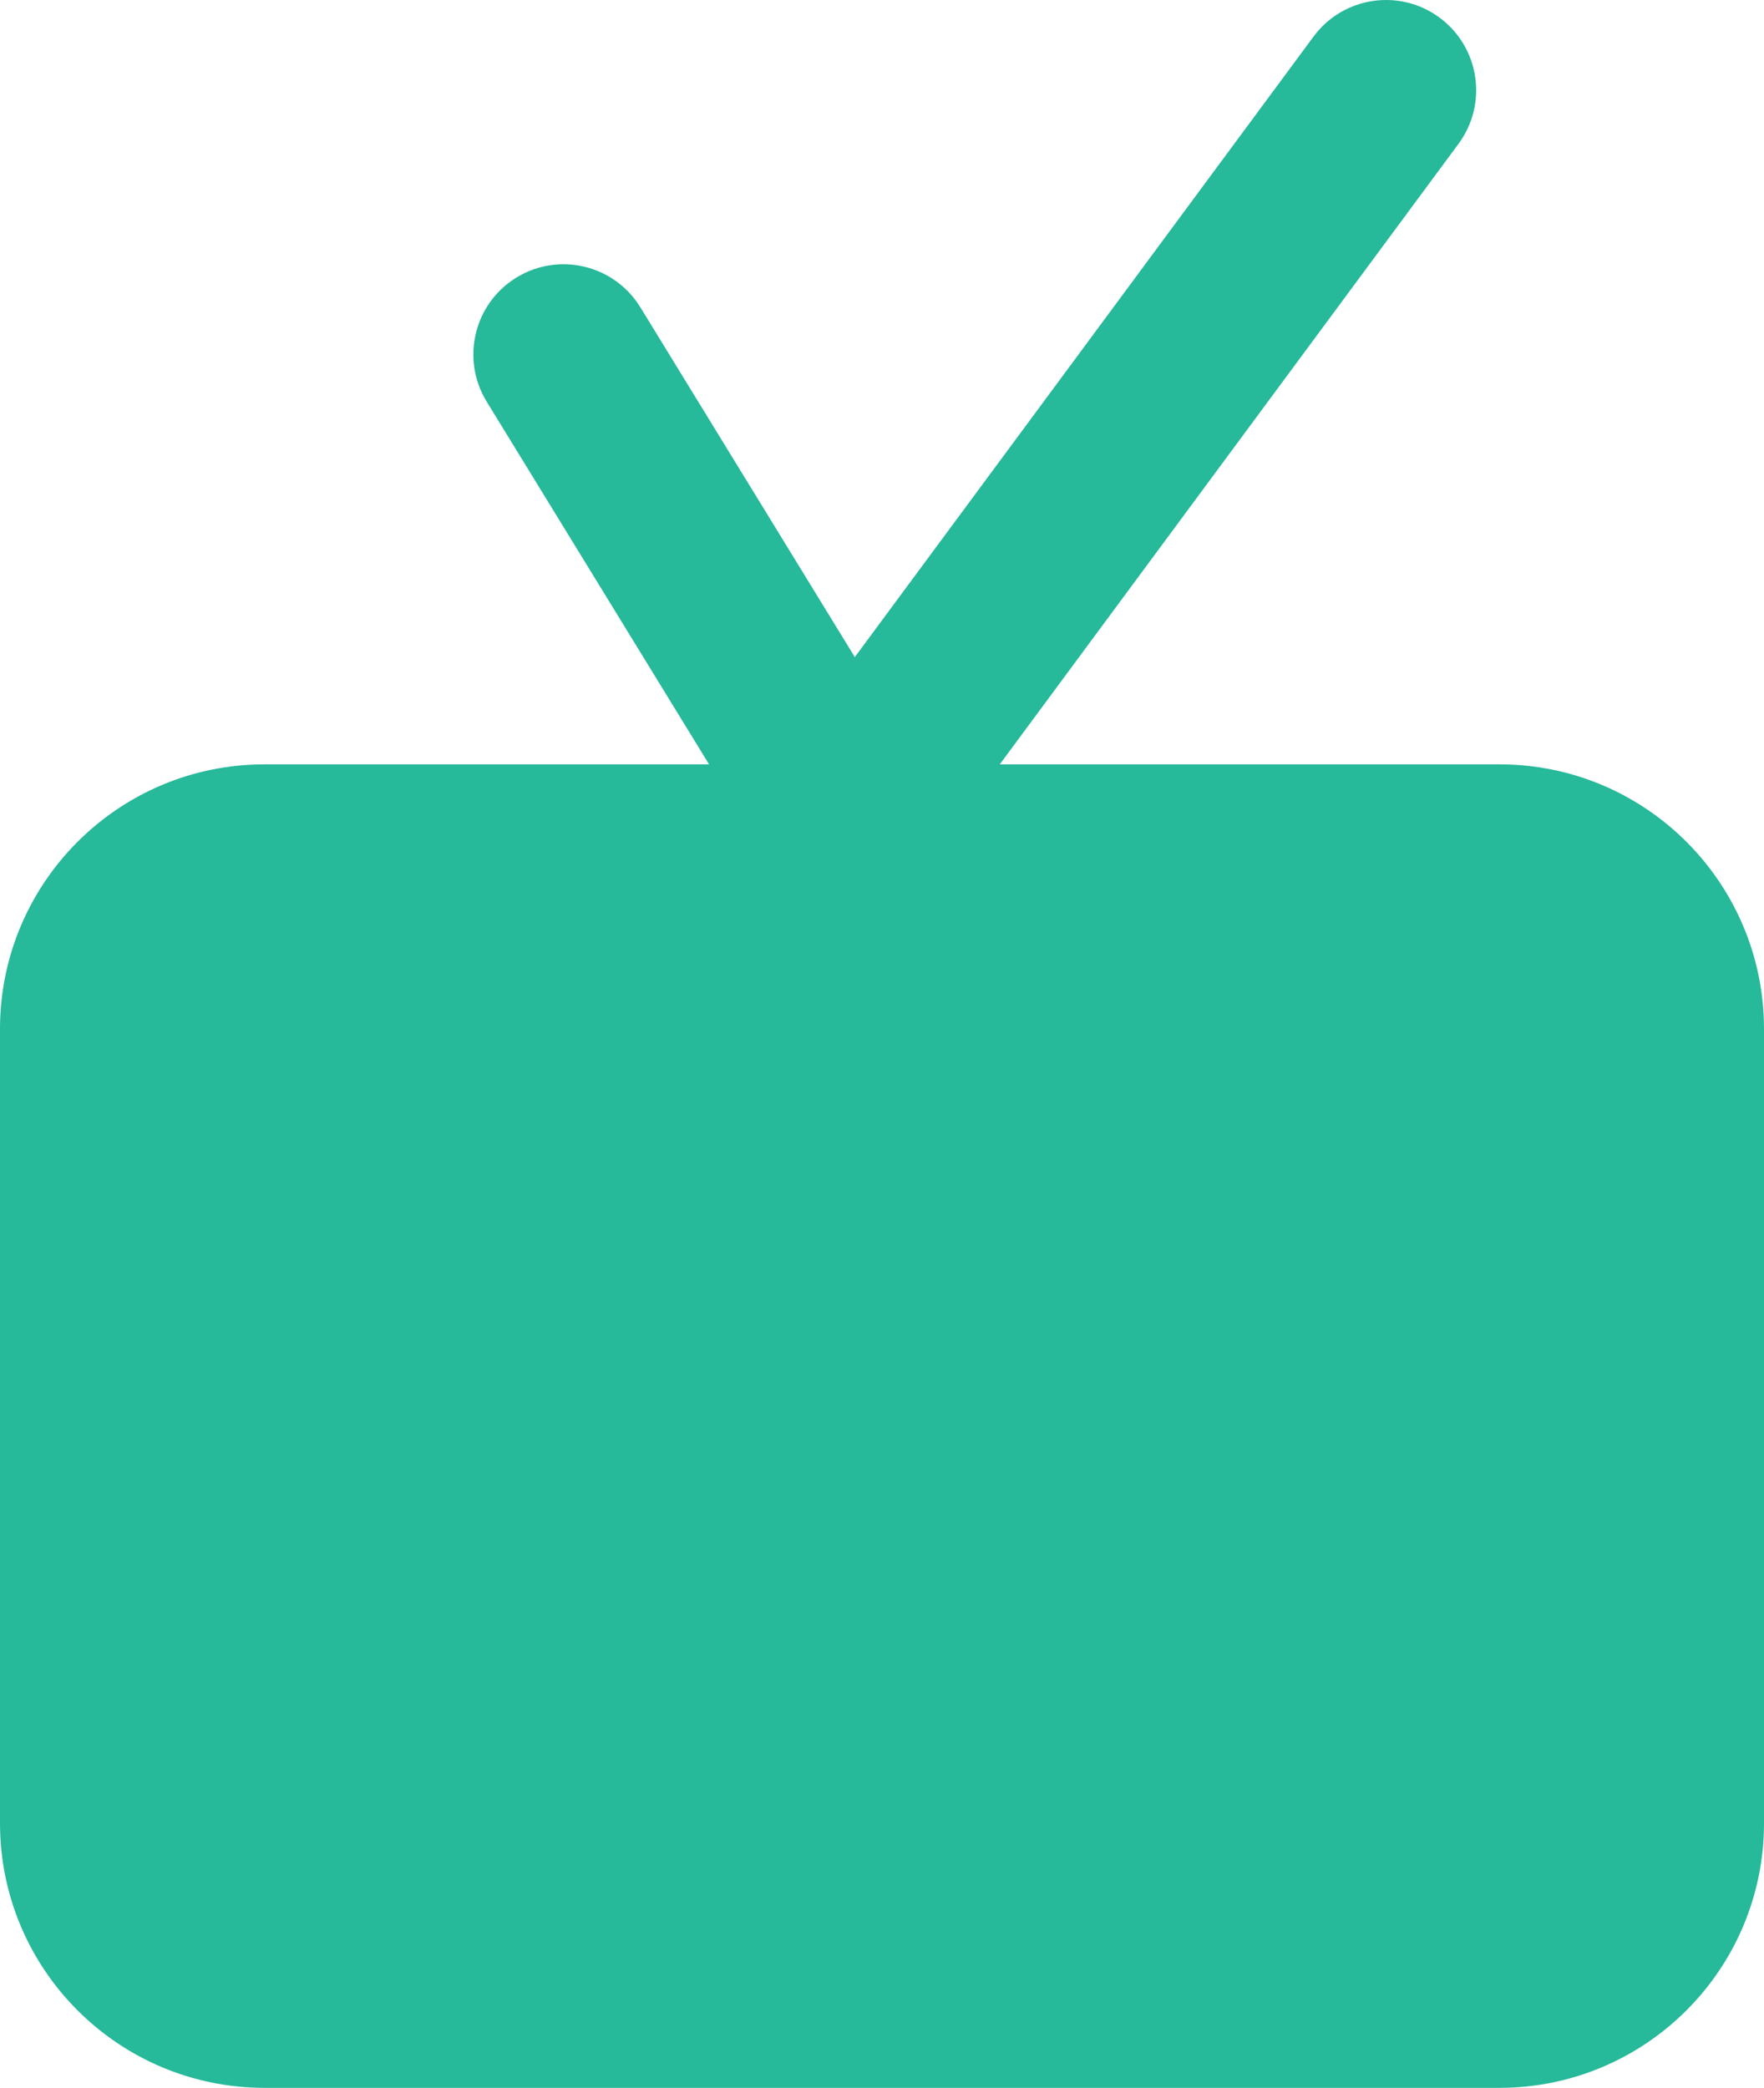
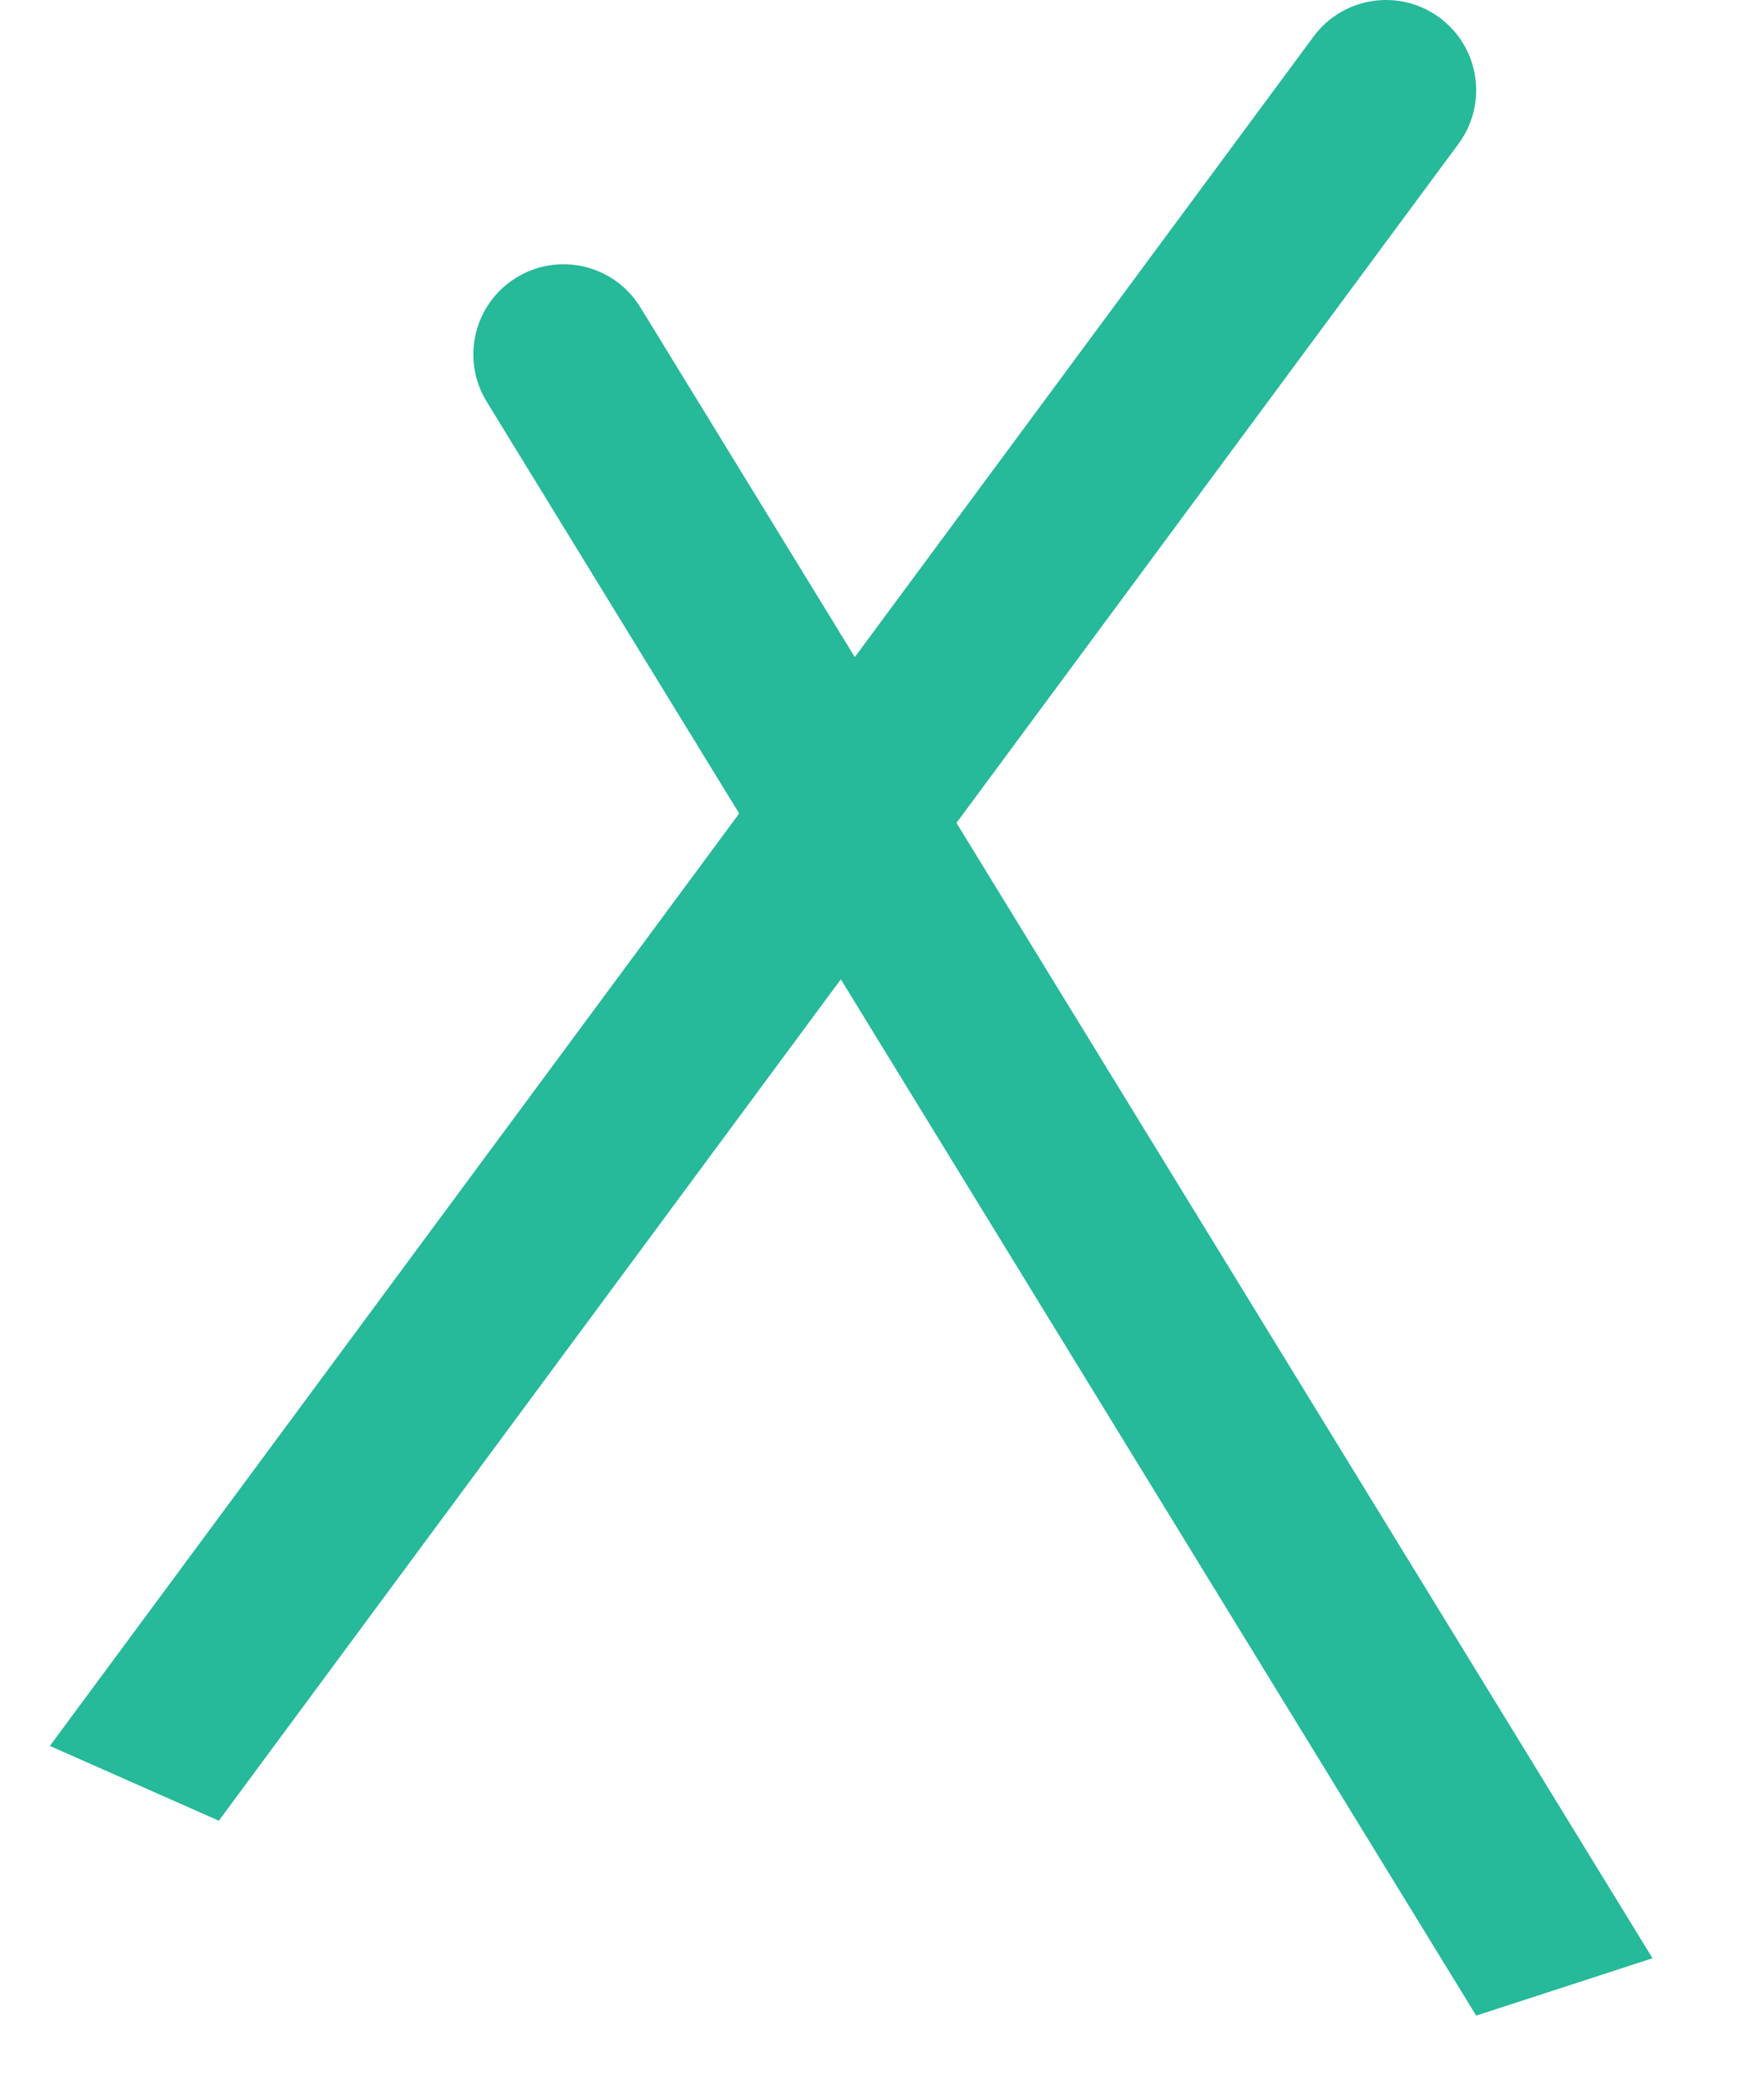
<svg xmlns="http://www.w3.org/2000/svg" version="1.1" id="Layer_1" x="0px" y="0px" width="153.024px" height="181.045px" viewBox="0 0 153.024 181.045" enable-background="new 0 0 153.024 181.045" xml:space="preserve">
-   <path fill="#26B99A" d="M153.024,158.092c0,12.676-10.277,22.953-22.955,22.953H22.953C10.277,181.045,0,170.768,0,158.092v-68.86  c0-12.677,10.277-22.953,22.953-22.953h107.116c12.678,0,22.955,10.276,22.955,22.953V158.092z" />
  <g>
    <path fill="#26B99A" d="M4.325,151.396L113.947,3.172c2.567-3.473,7.466-4.207,10.937-1.639l0,0   c3.474,2.57,4.207,7.467,1.639,10.939L18.982,157.881" />
    <path fill="#26B99A" d="M128.057,174.781L42.217,34.825c-2.258-3.682-1.104-8.496,2.578-10.755l0,0   c3.681-2.26,8.497-1.104,10.755,2.577l87.803,143.161" />
  </g>
</svg>